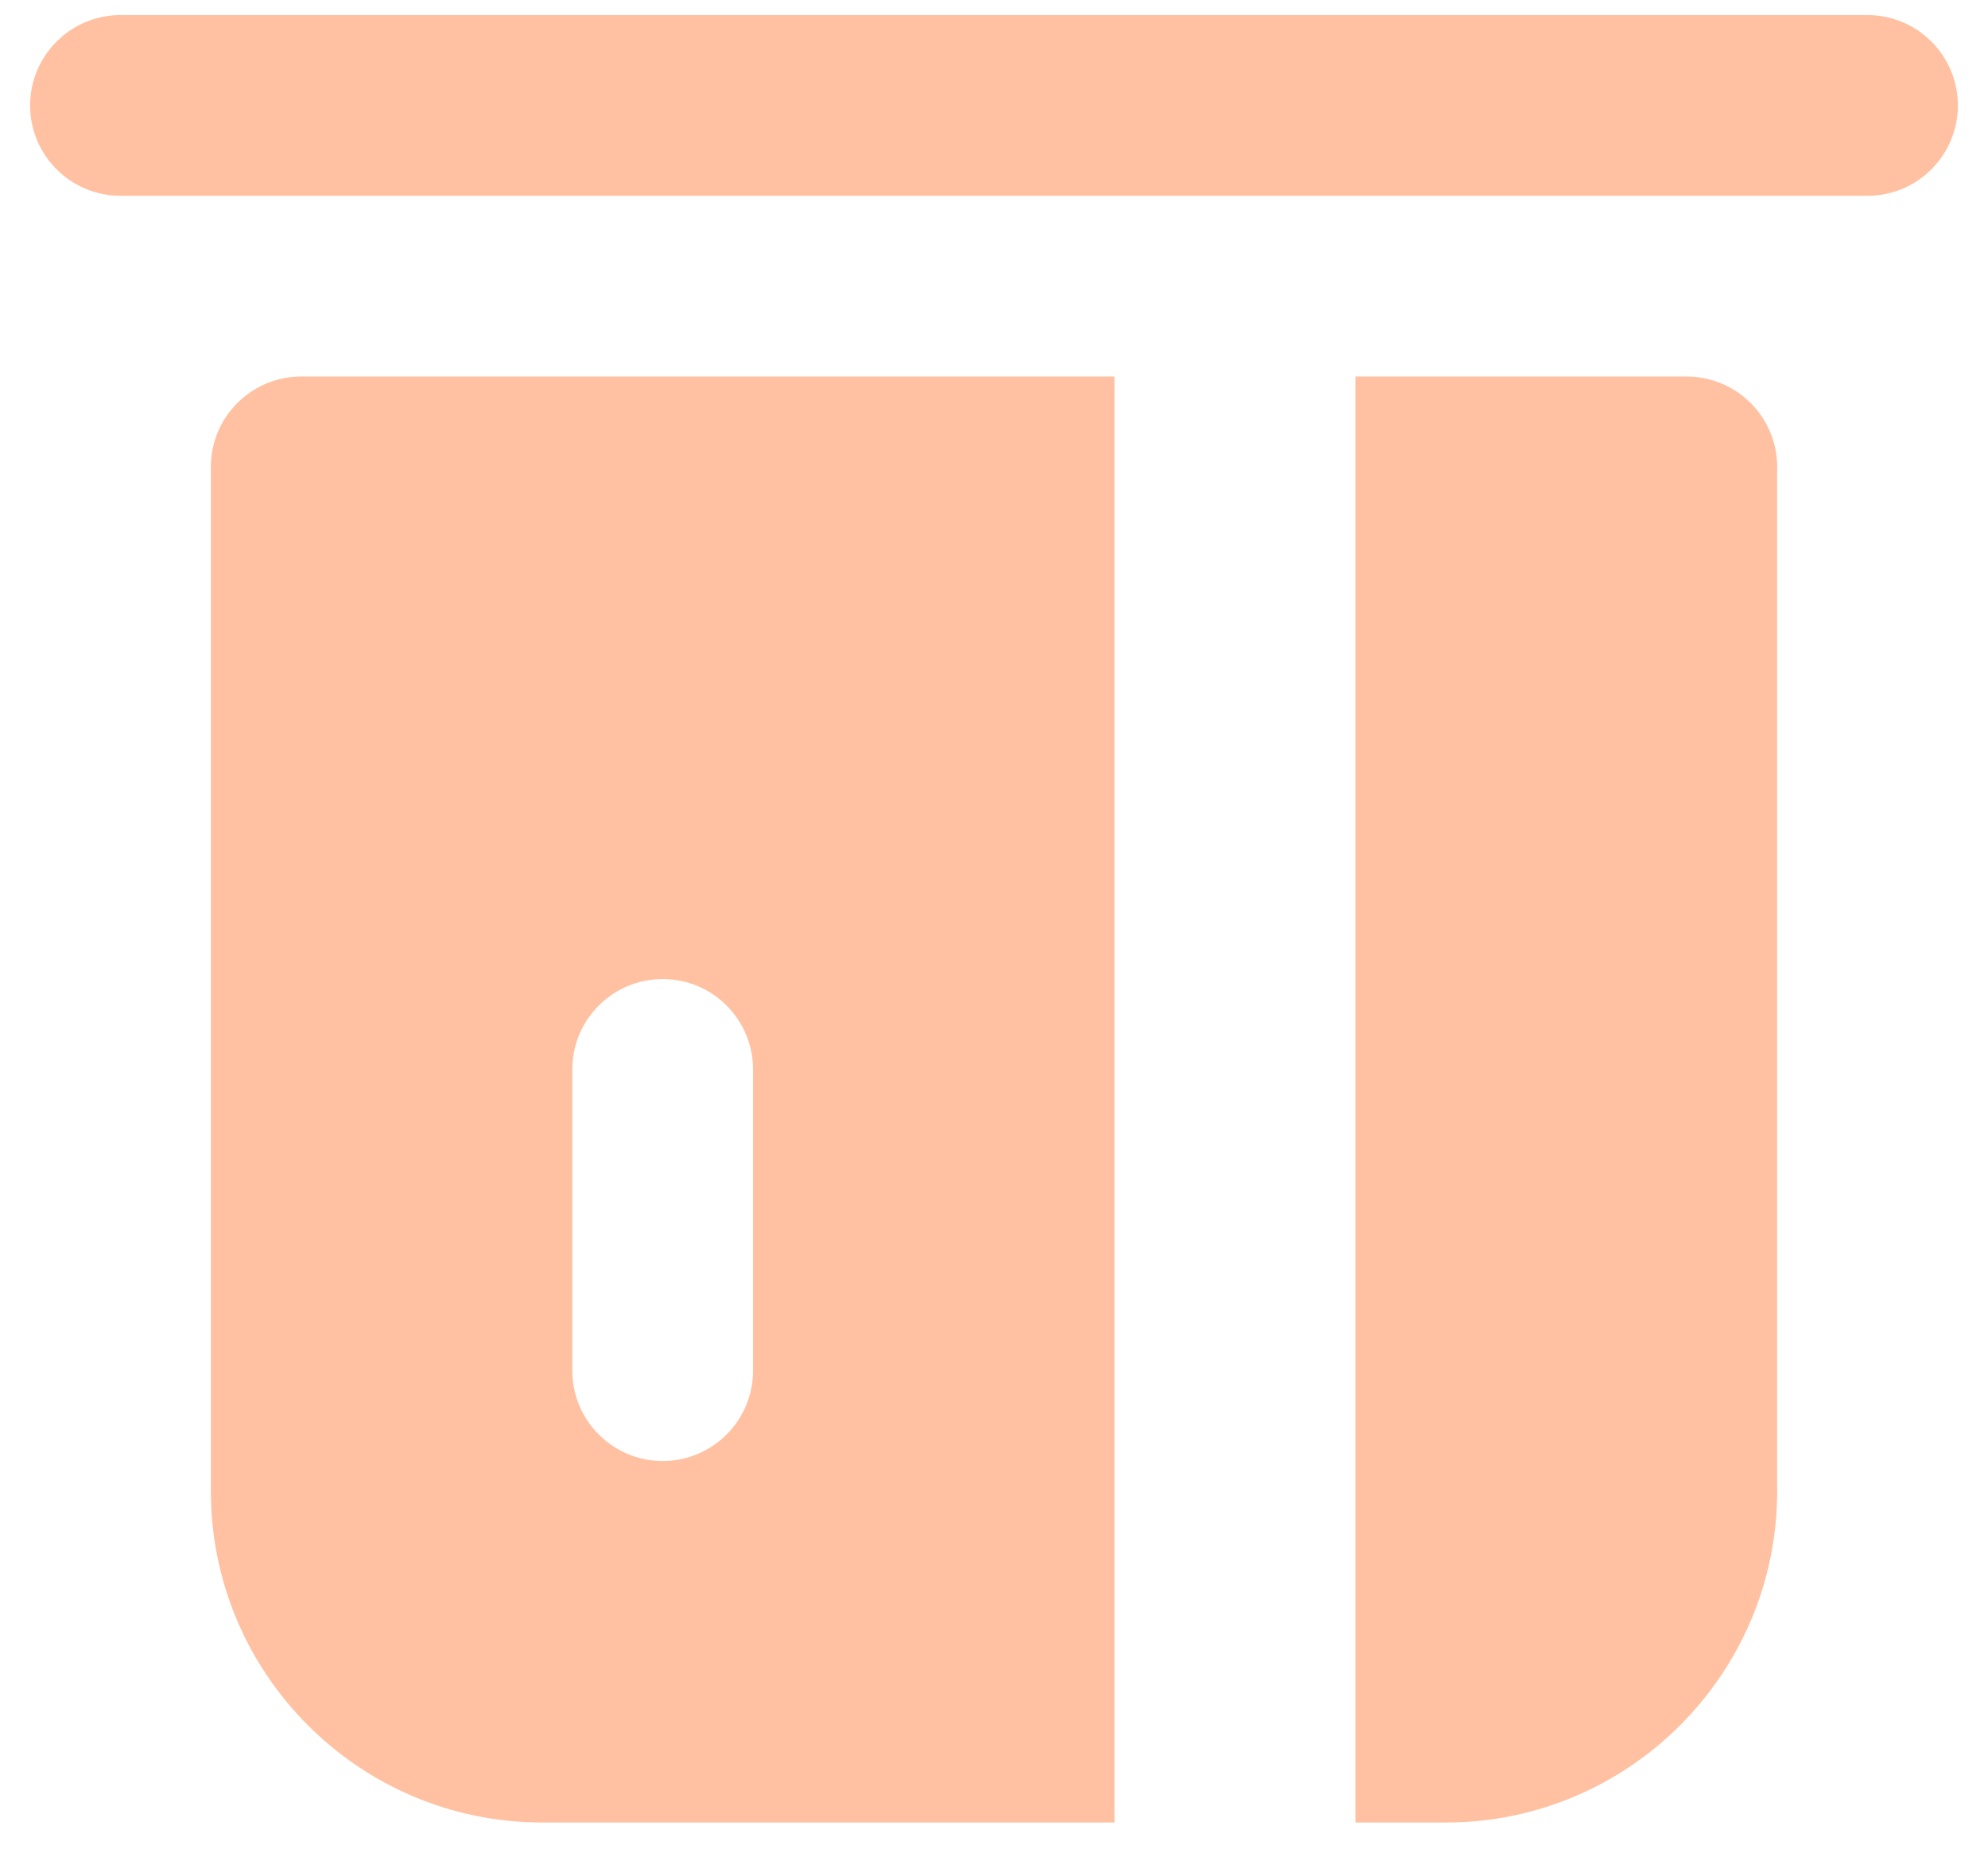
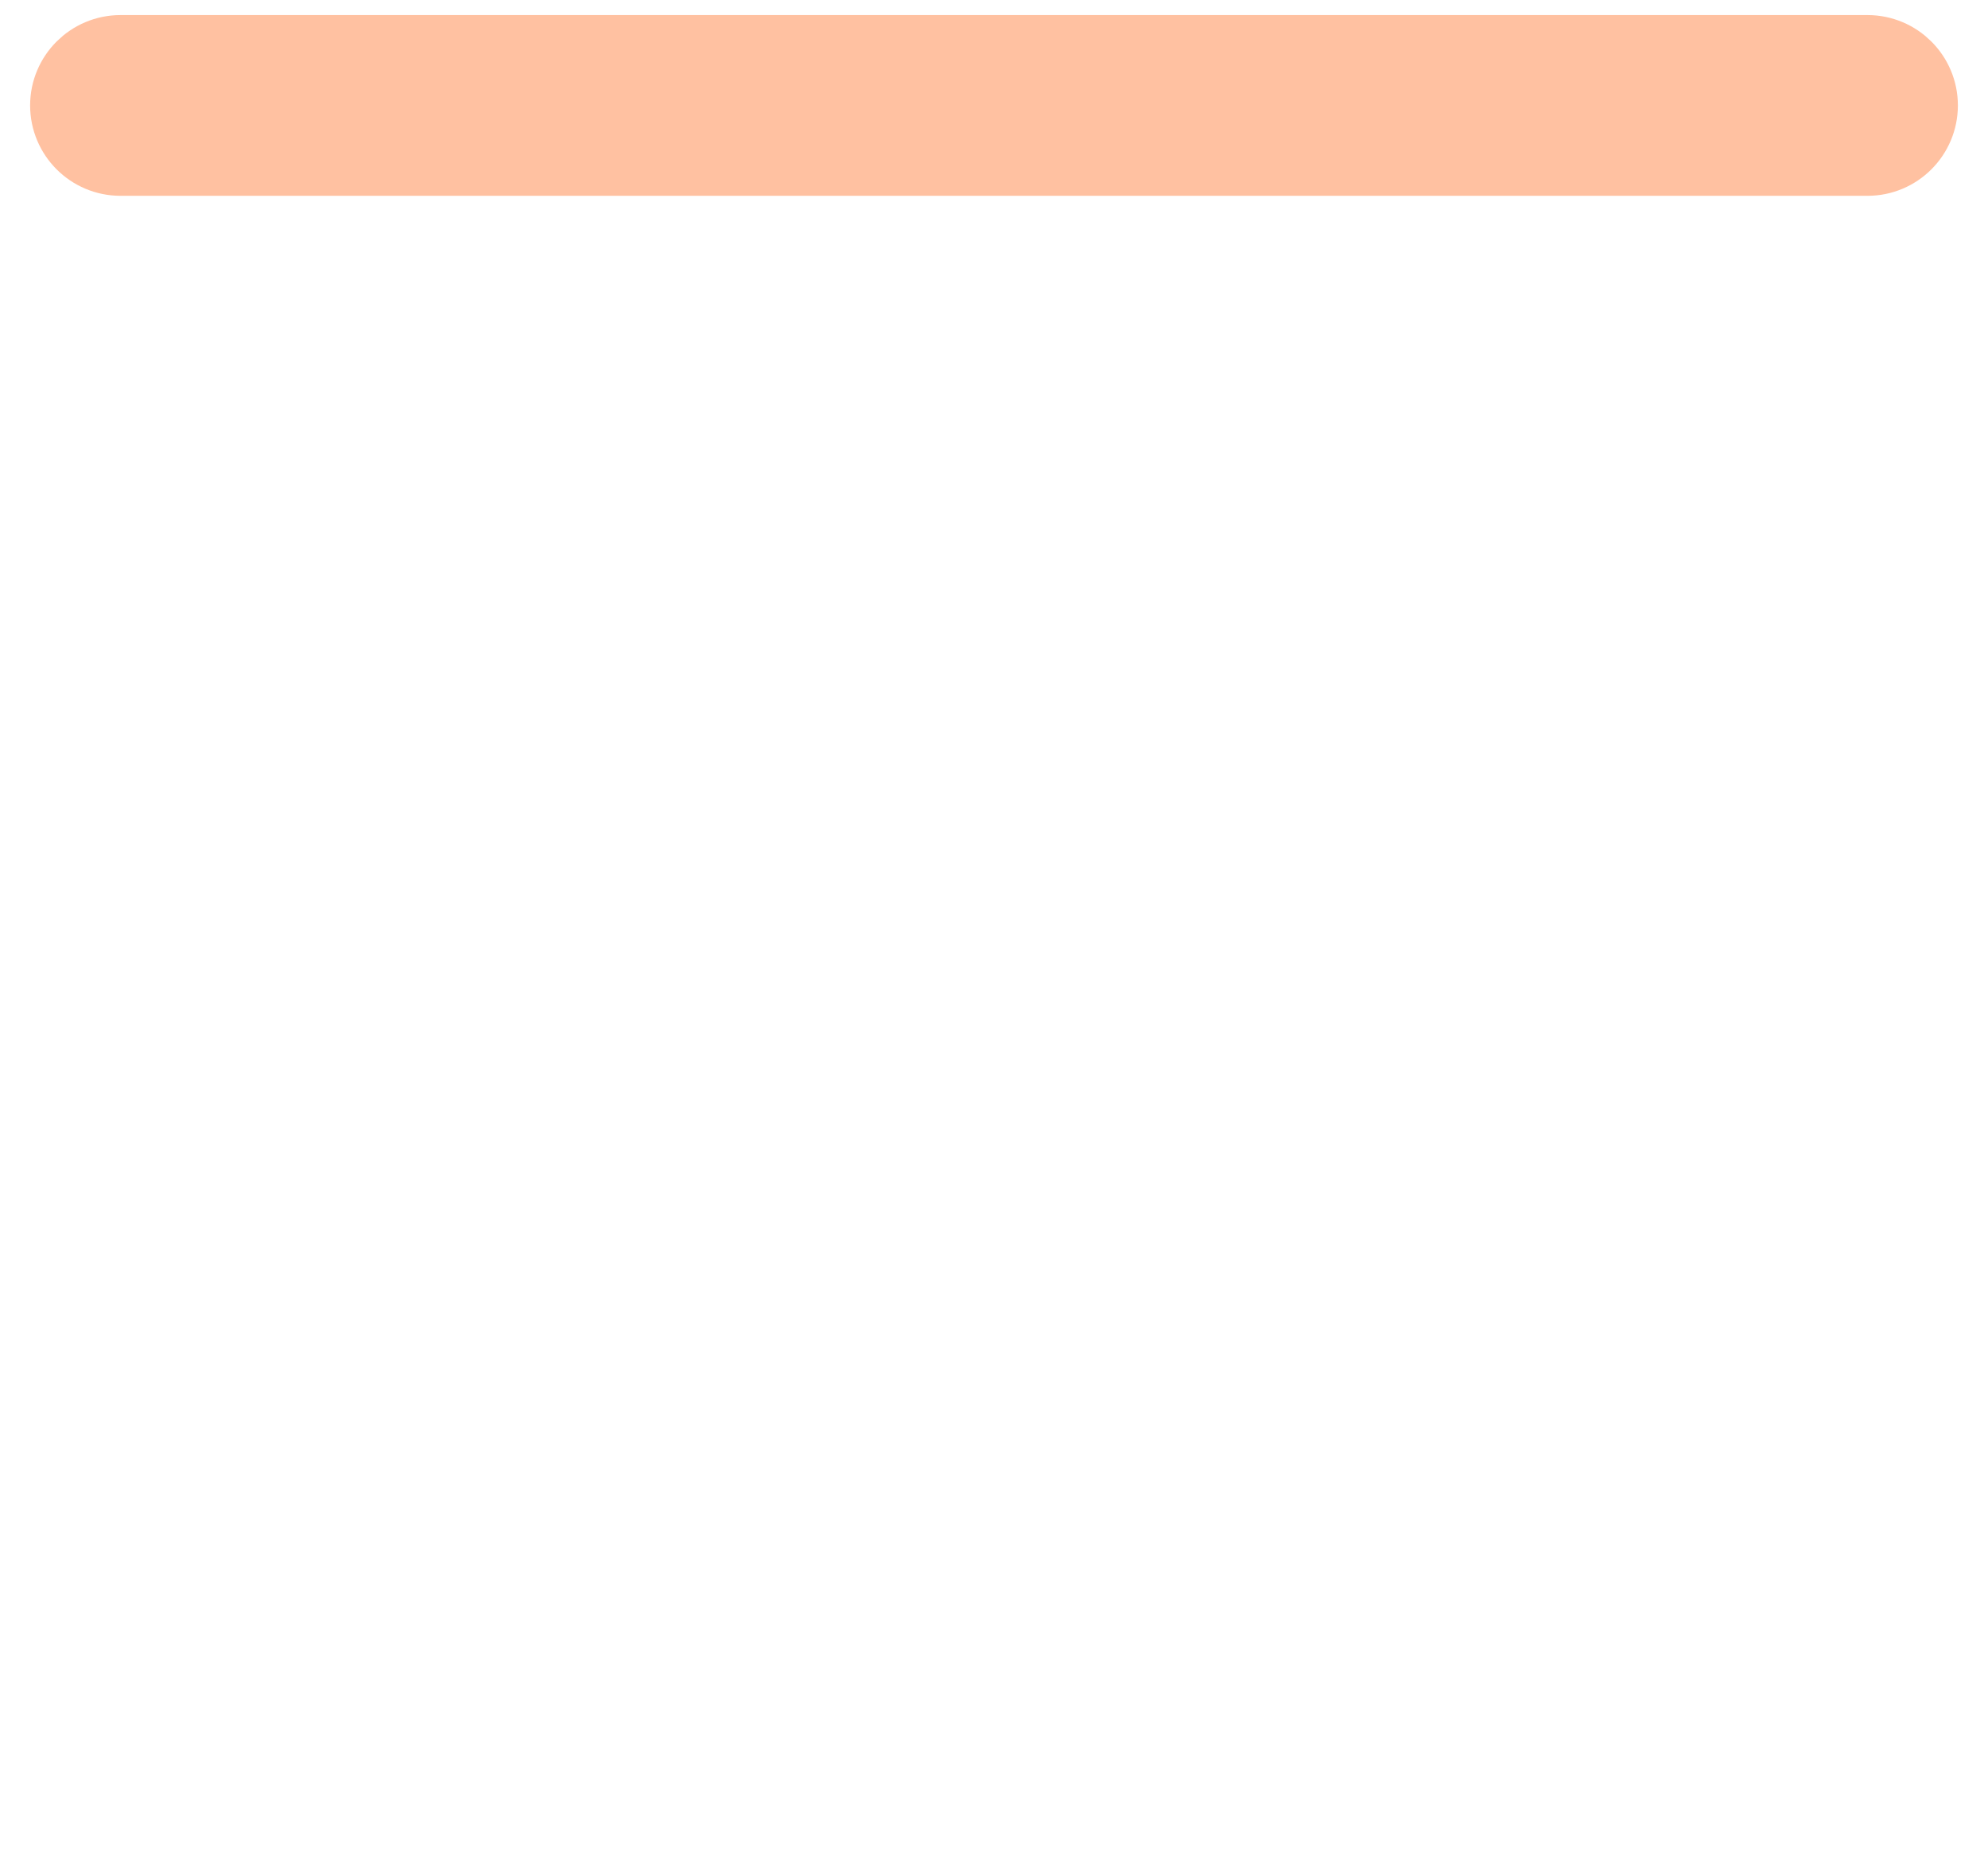
<svg xmlns="http://www.w3.org/2000/svg" width="44" height="41" viewBox="0 0 44 41" fill="none">
  <path d="M41.333 3.5H2.667C2.023 3.5 1.5 2.977 1.5 2.333C1.5 1.69 2.023 1.167 2.667 1.167H41.333C41.977 1.167 42.5 1.69 42.5 2.333C42.5 2.977 41.977 3.5 41.333 3.5Z" fill="#FFC1A1" stroke="#FFC1A1" stroke-width="1.667" />
-   <path d="M30.833 39.5V9.167H37.333C37.977 9.167 38.5 9.69 38.5 10.333V33C38.5 36.585 35.585 39.5 32 39.5H30.833Z" fill="#FFC1A1" stroke="#FFC1A1" stroke-width="1.667" />
-   <path d="M24.667 8.333H6.667C5.563 8.333 4.667 9.229 4.667 10.333V33C4.667 37.045 7.955 40.333 12 40.333H24.667V8.333ZM14.667 32.333C13.563 32.333 12.667 31.437 12.667 30.333V23.667C12.667 22.563 13.563 21.667 14.667 21.667C15.771 21.667 16.667 22.563 16.667 23.667V30.333C16.667 31.437 15.771 32.333 14.667 32.333Z" fill="#FFC1A1" />
</svg>